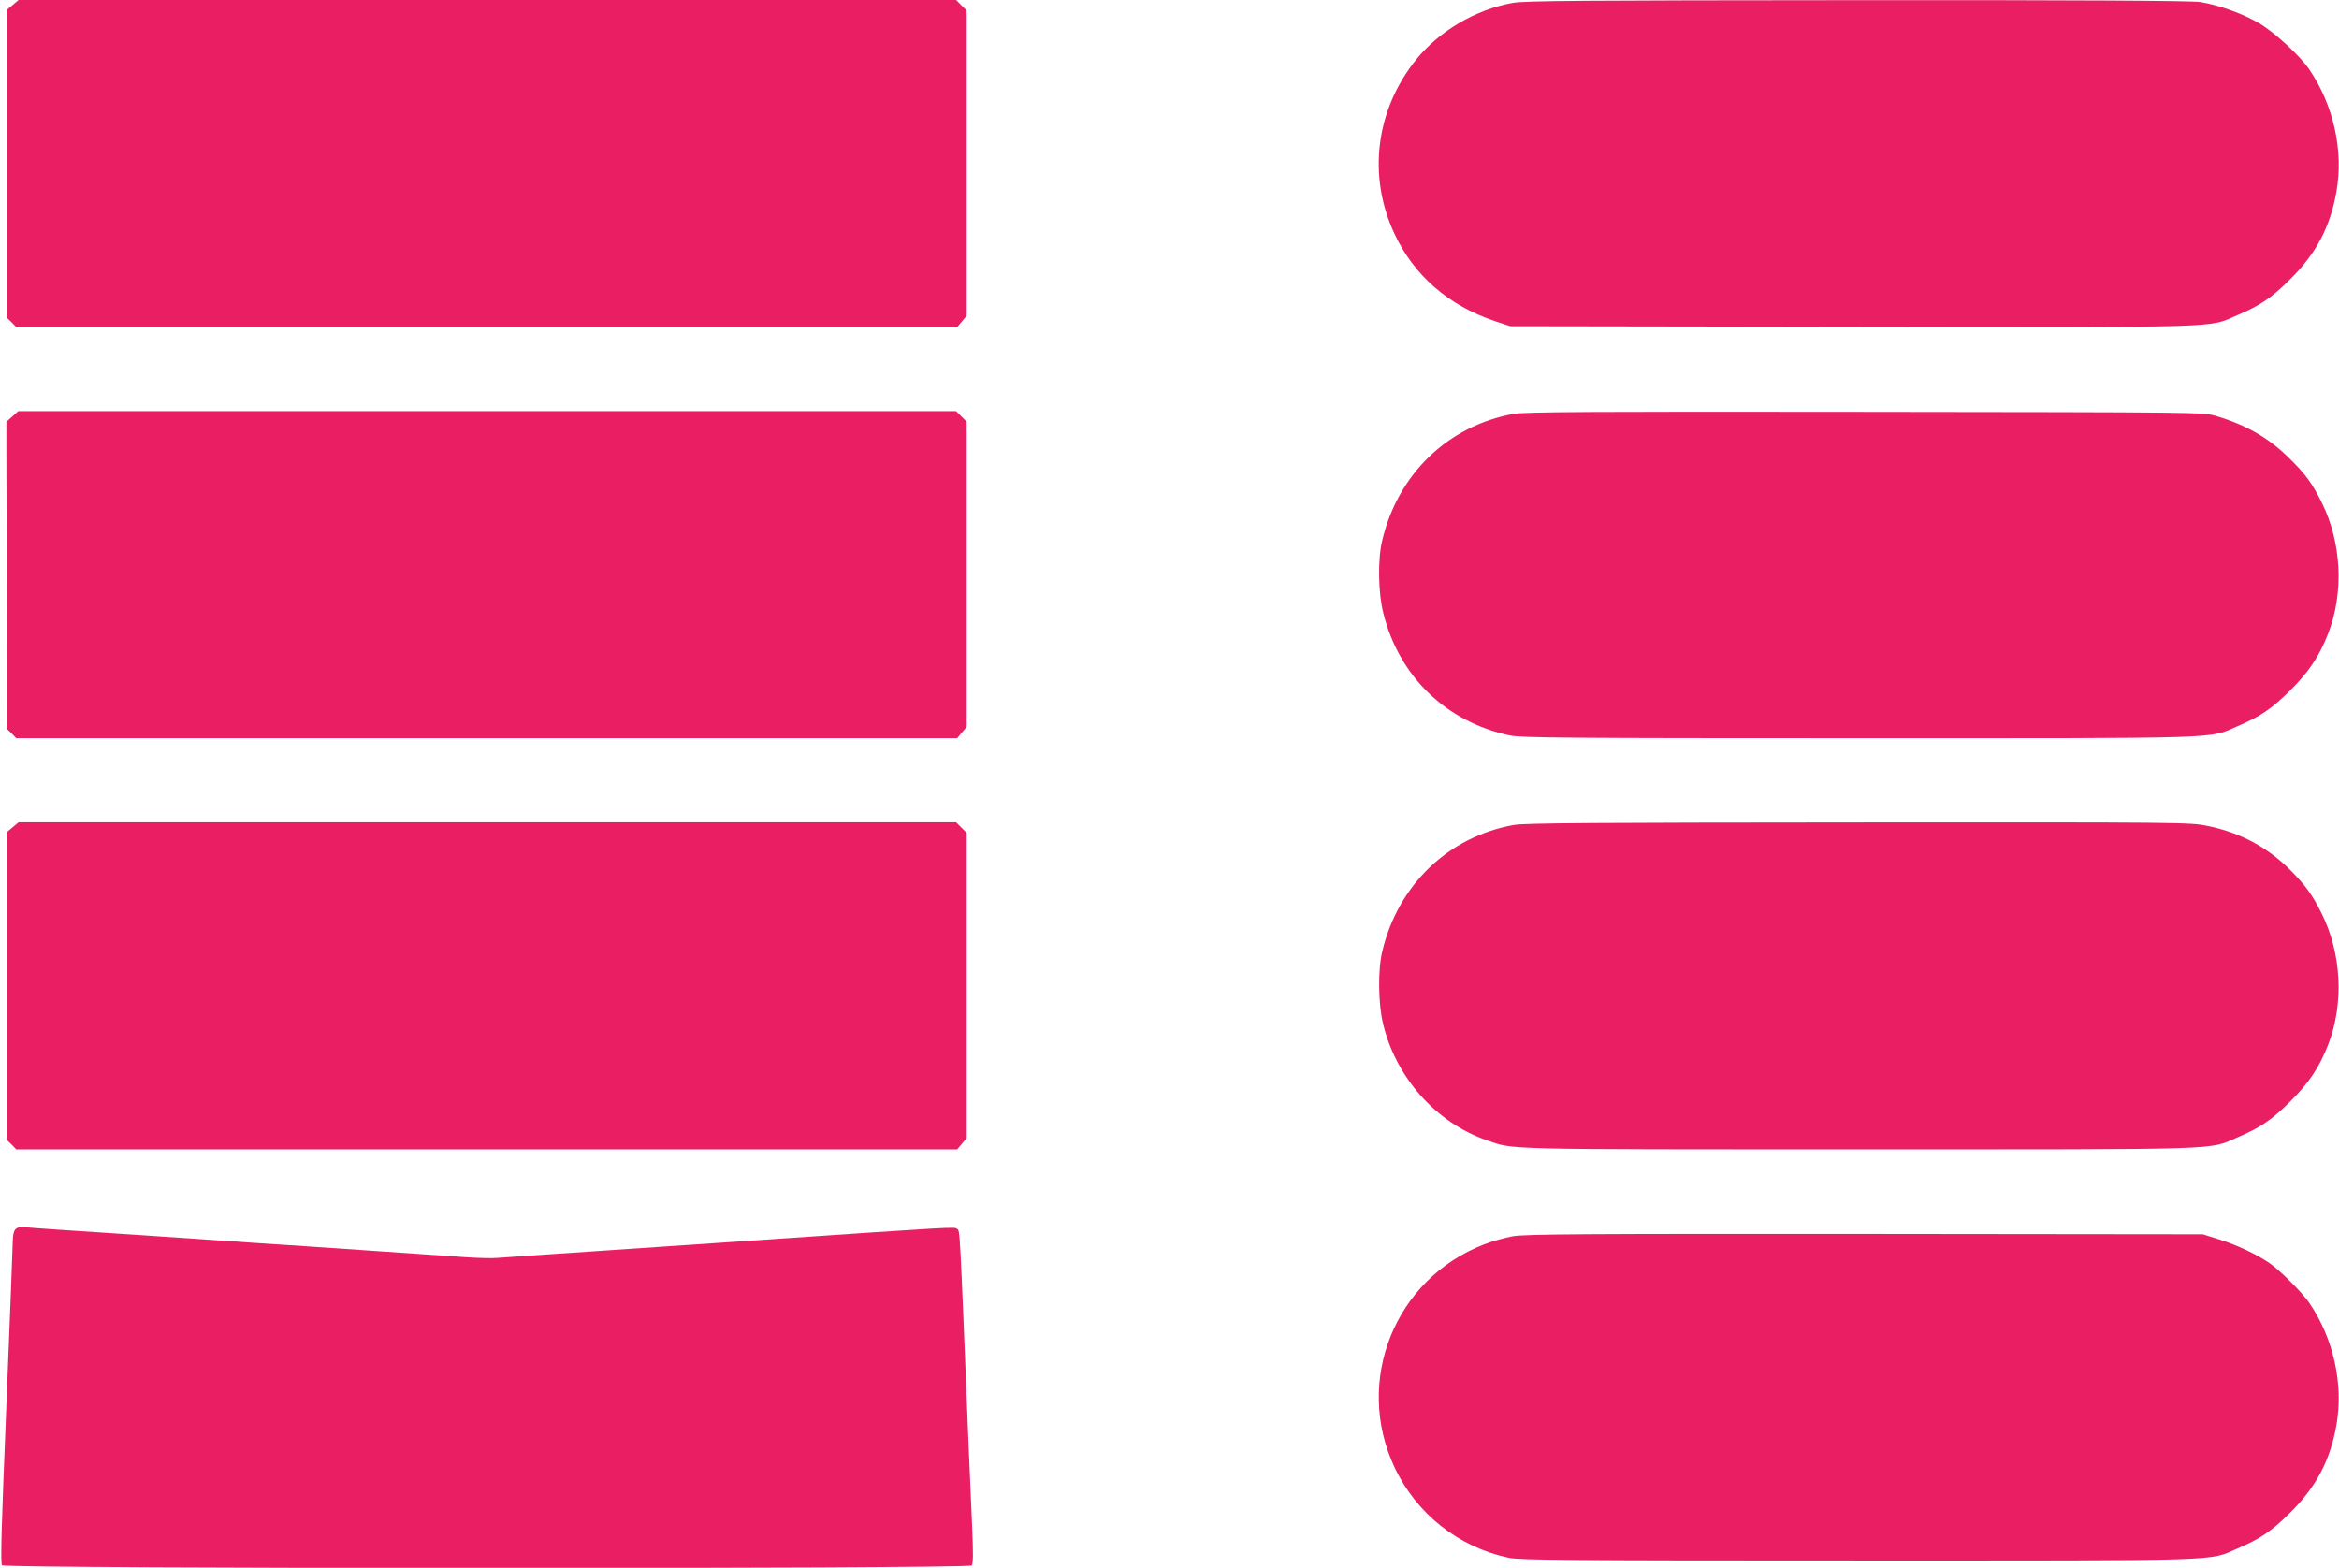
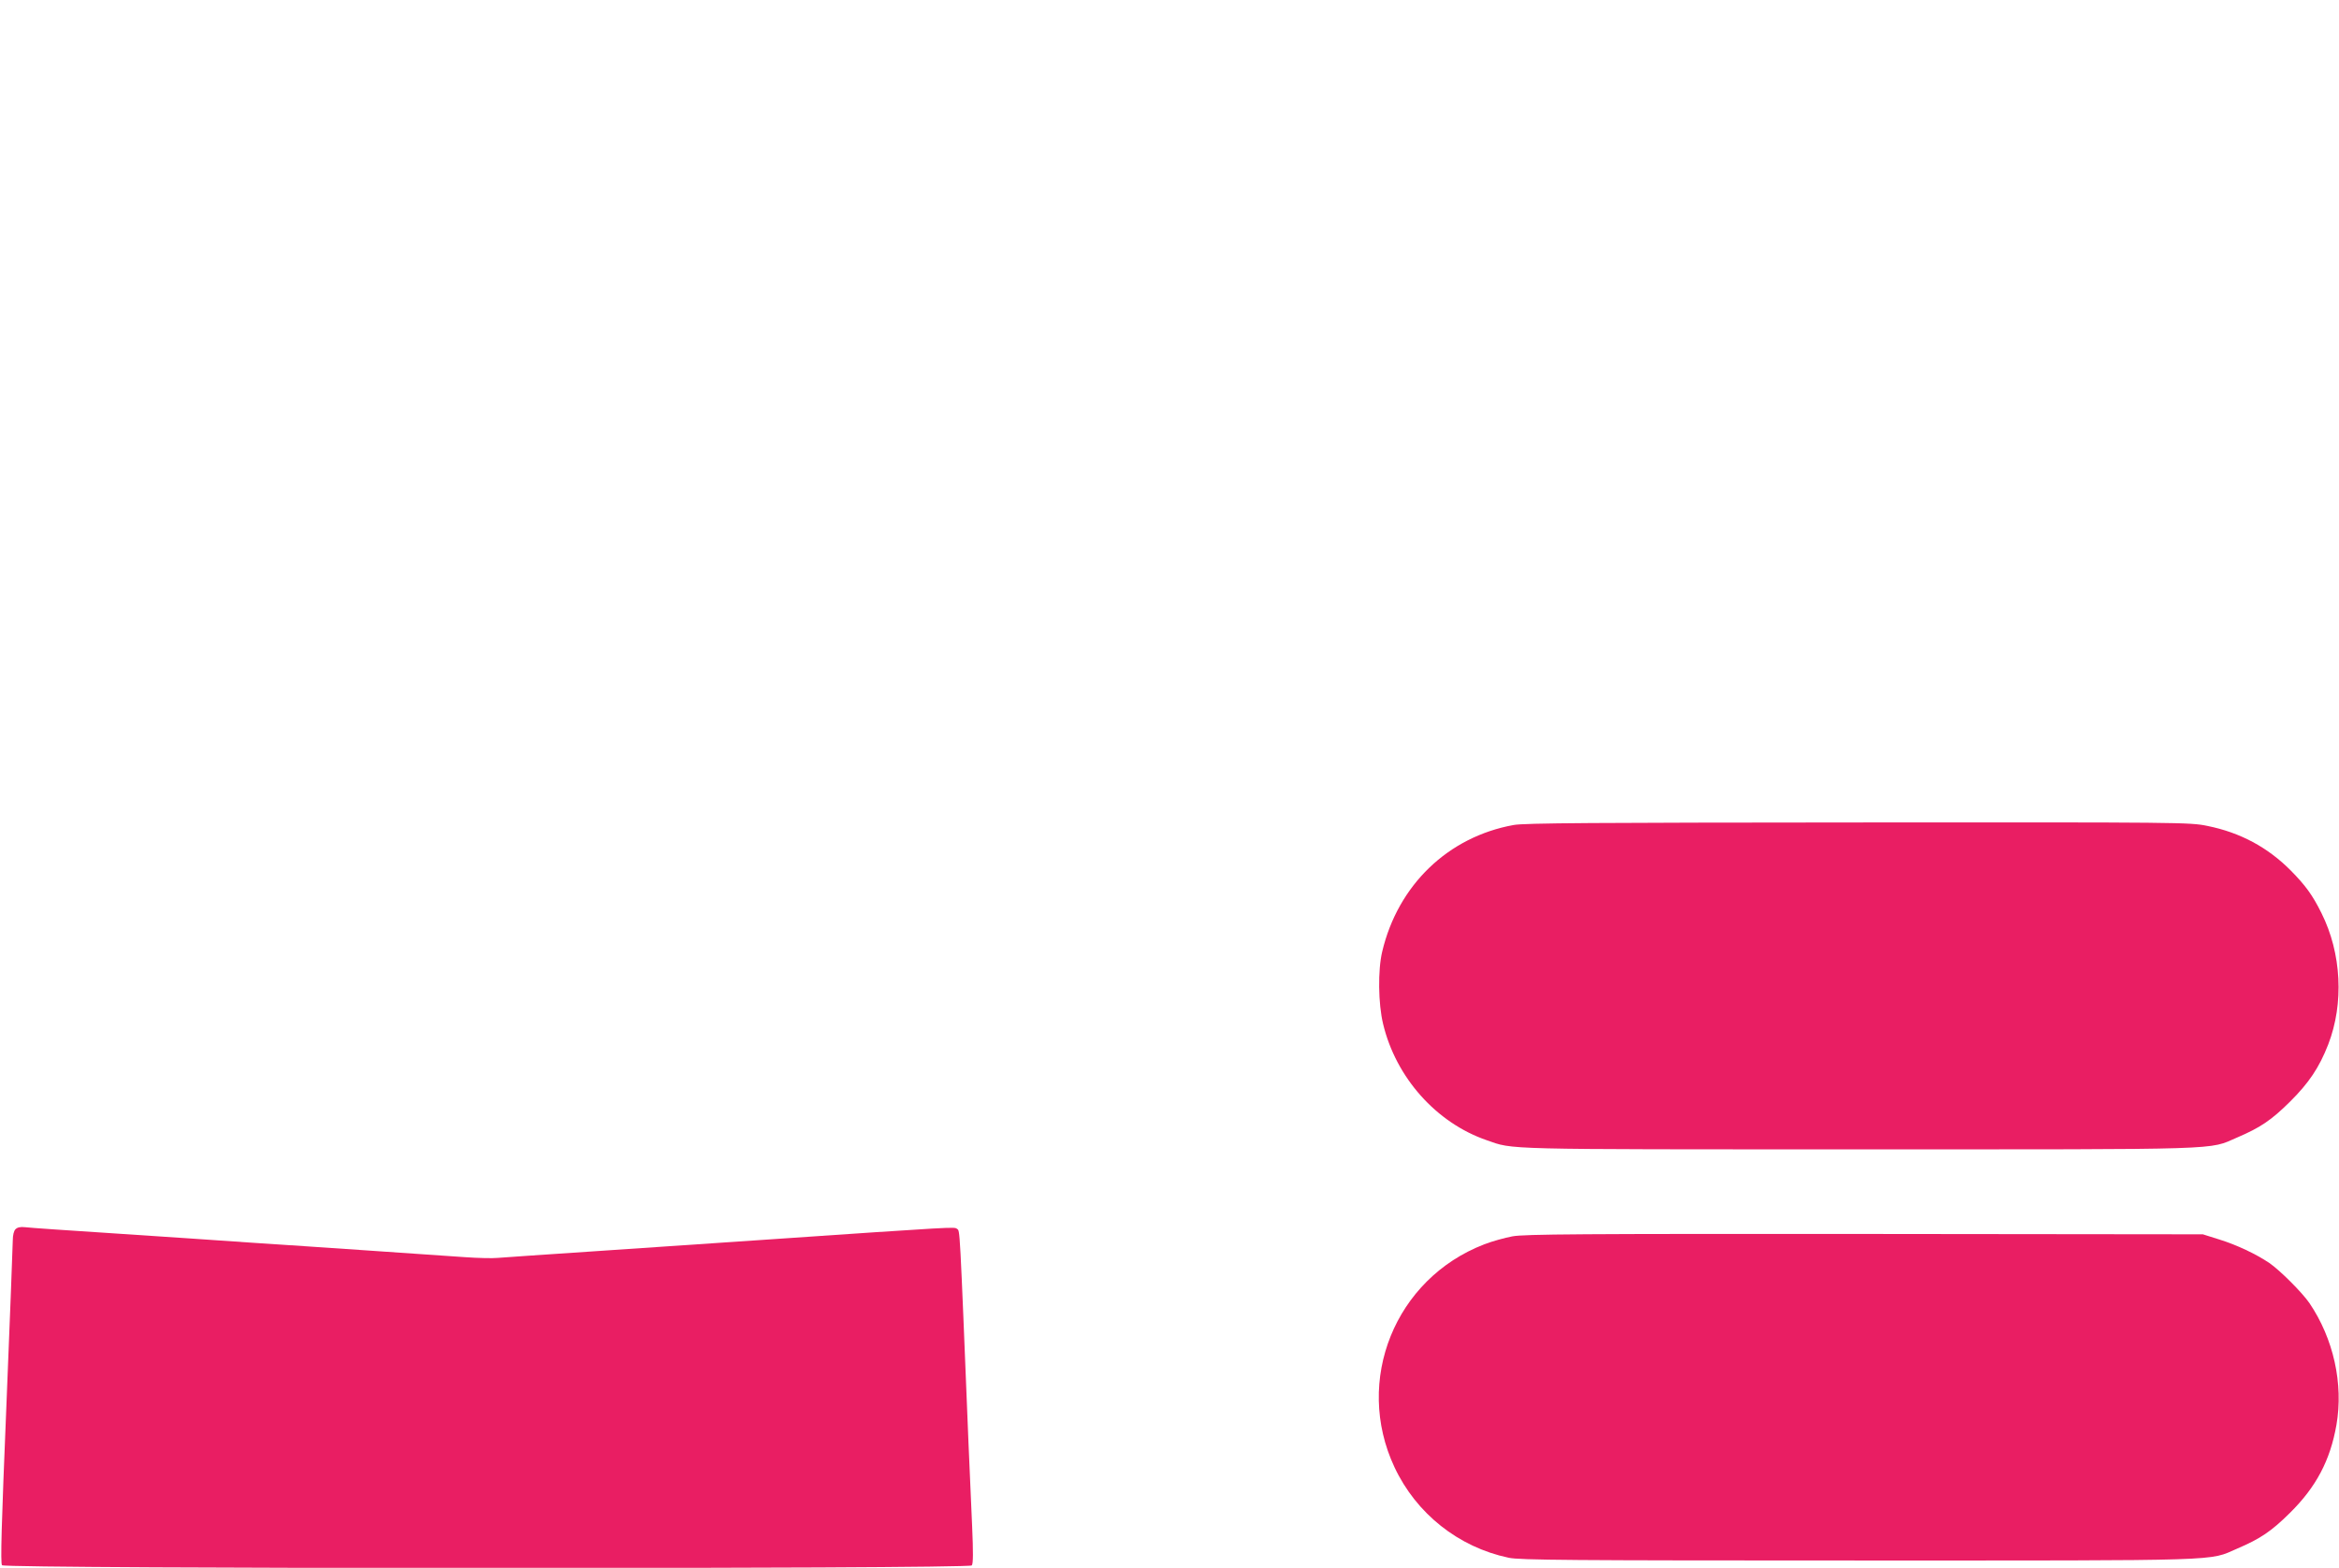
<svg xmlns="http://www.w3.org/2000/svg" version="1.0" width="1280pt" height="858pt" viewBox="0 0 1280 858" preserveAspectRatio="xMidYMid meet">
  <g transform="translate(0,858) scale(0.1,-0.1)" fill="#e91e63" stroke="none">
-     <path d="M71 8554 l-31 -26 0 -844 0 -845 25 -24 24 -25 2575 0 2574 0 26 31 26 31 0 835 0 835 -29 29 -29 29 -2565 0 -2565 0 -31 -26z" />
-     <path d="M8277 8564 c-203 -37 -400 -153 -528 -311 -221 -276 -266 -636 -118 -952 106 -228 296 -393 549 -478 l85 -28 1870 -3 c2074 -3 1946 -7 2108 63 127 54 186 94 288 195 144 142 221 288 255 482 39 224 -15 470 -148 667 -51 75 -188 202 -274 253 -87 52 -223 101 -324 117 -44 7 -657 11 -1875 10 -1508 -1 -1823 -3 -1888 -15z" />
-     <path d="M68 6301 l-33 -29 0 -159 c0 -87 1 -465 2 -841 l3 -683 25 -24 24 -25 2575 0 2574 0 26 31 26 31 0 835 0 835 -29 29 -29 29 -2566 0 -2566 0 -32 -29z" />
-     <path d="M8283 6315 c-359 -65 -633 -329 -719 -693 -25 -103 -22 -286 6 -397 86 -347 344 -596 693 -670 58 -13 339 -15 1908 -15 2037 0 1912 -4 2072 65 126 54 186 94 288 195 104 103 161 188 210 314 87 225 73 499 -37 719 -52 104 -89 154 -179 242 -112 110 -234 180 -400 229 -70 20 -81 20 -1920 22 -1487 2 -1864 0 -1922 -11z" />
-     <path d="M71 4054 l-31 -26 0 -844 0 -845 25 -24 24 -25 2575 0 2574 0 26 31 26 31 0 835 0 835 -29 29 -29 29 -2565 0 -2565 0 -31 -26z" />
    <path d="M8283 4065 c-359 -65 -633 -329 -719 -693 -24 -100 -22 -285 5 -396 70 -293 291 -541 567 -636 149 -52 59 -50 2035 -50 2037 0 1912 -4 2072 65 126 54 186 94 288 195 104 103 161 188 210 314 87 225 73 499 -37 719 -49 99 -88 152 -168 233 -126 127 -277 208 -456 244 -96 20 -137 20 -1912 19 -1440 -1 -1828 -3 -1885 -14z" />
    <path d="M85 1853 c-9 -8 -15 -33 -15 -60 0 -26 -16 -433 -35 -906 -27 -655 -33 -862 -24 -873 16 -20 5291 -21 5307 -1 8 9 8 74 2 212 -5 110 -14 316 -20 458 -49 1212 -46 1159 -63 1172 -16 11 10 13 -1057 -60 -283 -19 -715 -48 -960 -65 -245 -16 -468 -32 -496 -34 -28 -3 -109 -1 -180 4 -71 5 -300 21 -509 35 -209 14 -510 35 -670 45 -159 11 -492 34 -740 50 -247 16 -467 31 -488 34 -25 3 -42 -1 -52 -11z" />
    <path d="M8277 1814 c-42 -8 -112 -27 -155 -44 -488 -188 -713 -745 -491 -1219 119 -254 350 -438 625 -496 59 -13 338 -15 1912 -15 2040 0 1915 -4 2075 65 126 54 186 94 288 195 144 142 221 288 255 482 39 225 -16 472 -148 667 -41 59 -160 178 -219 219 -73 49 -178 99 -275 129 l-89 28 -1850 2 c-1557 1 -1862 -1 -1928 -13z" />
  </g>
</svg>